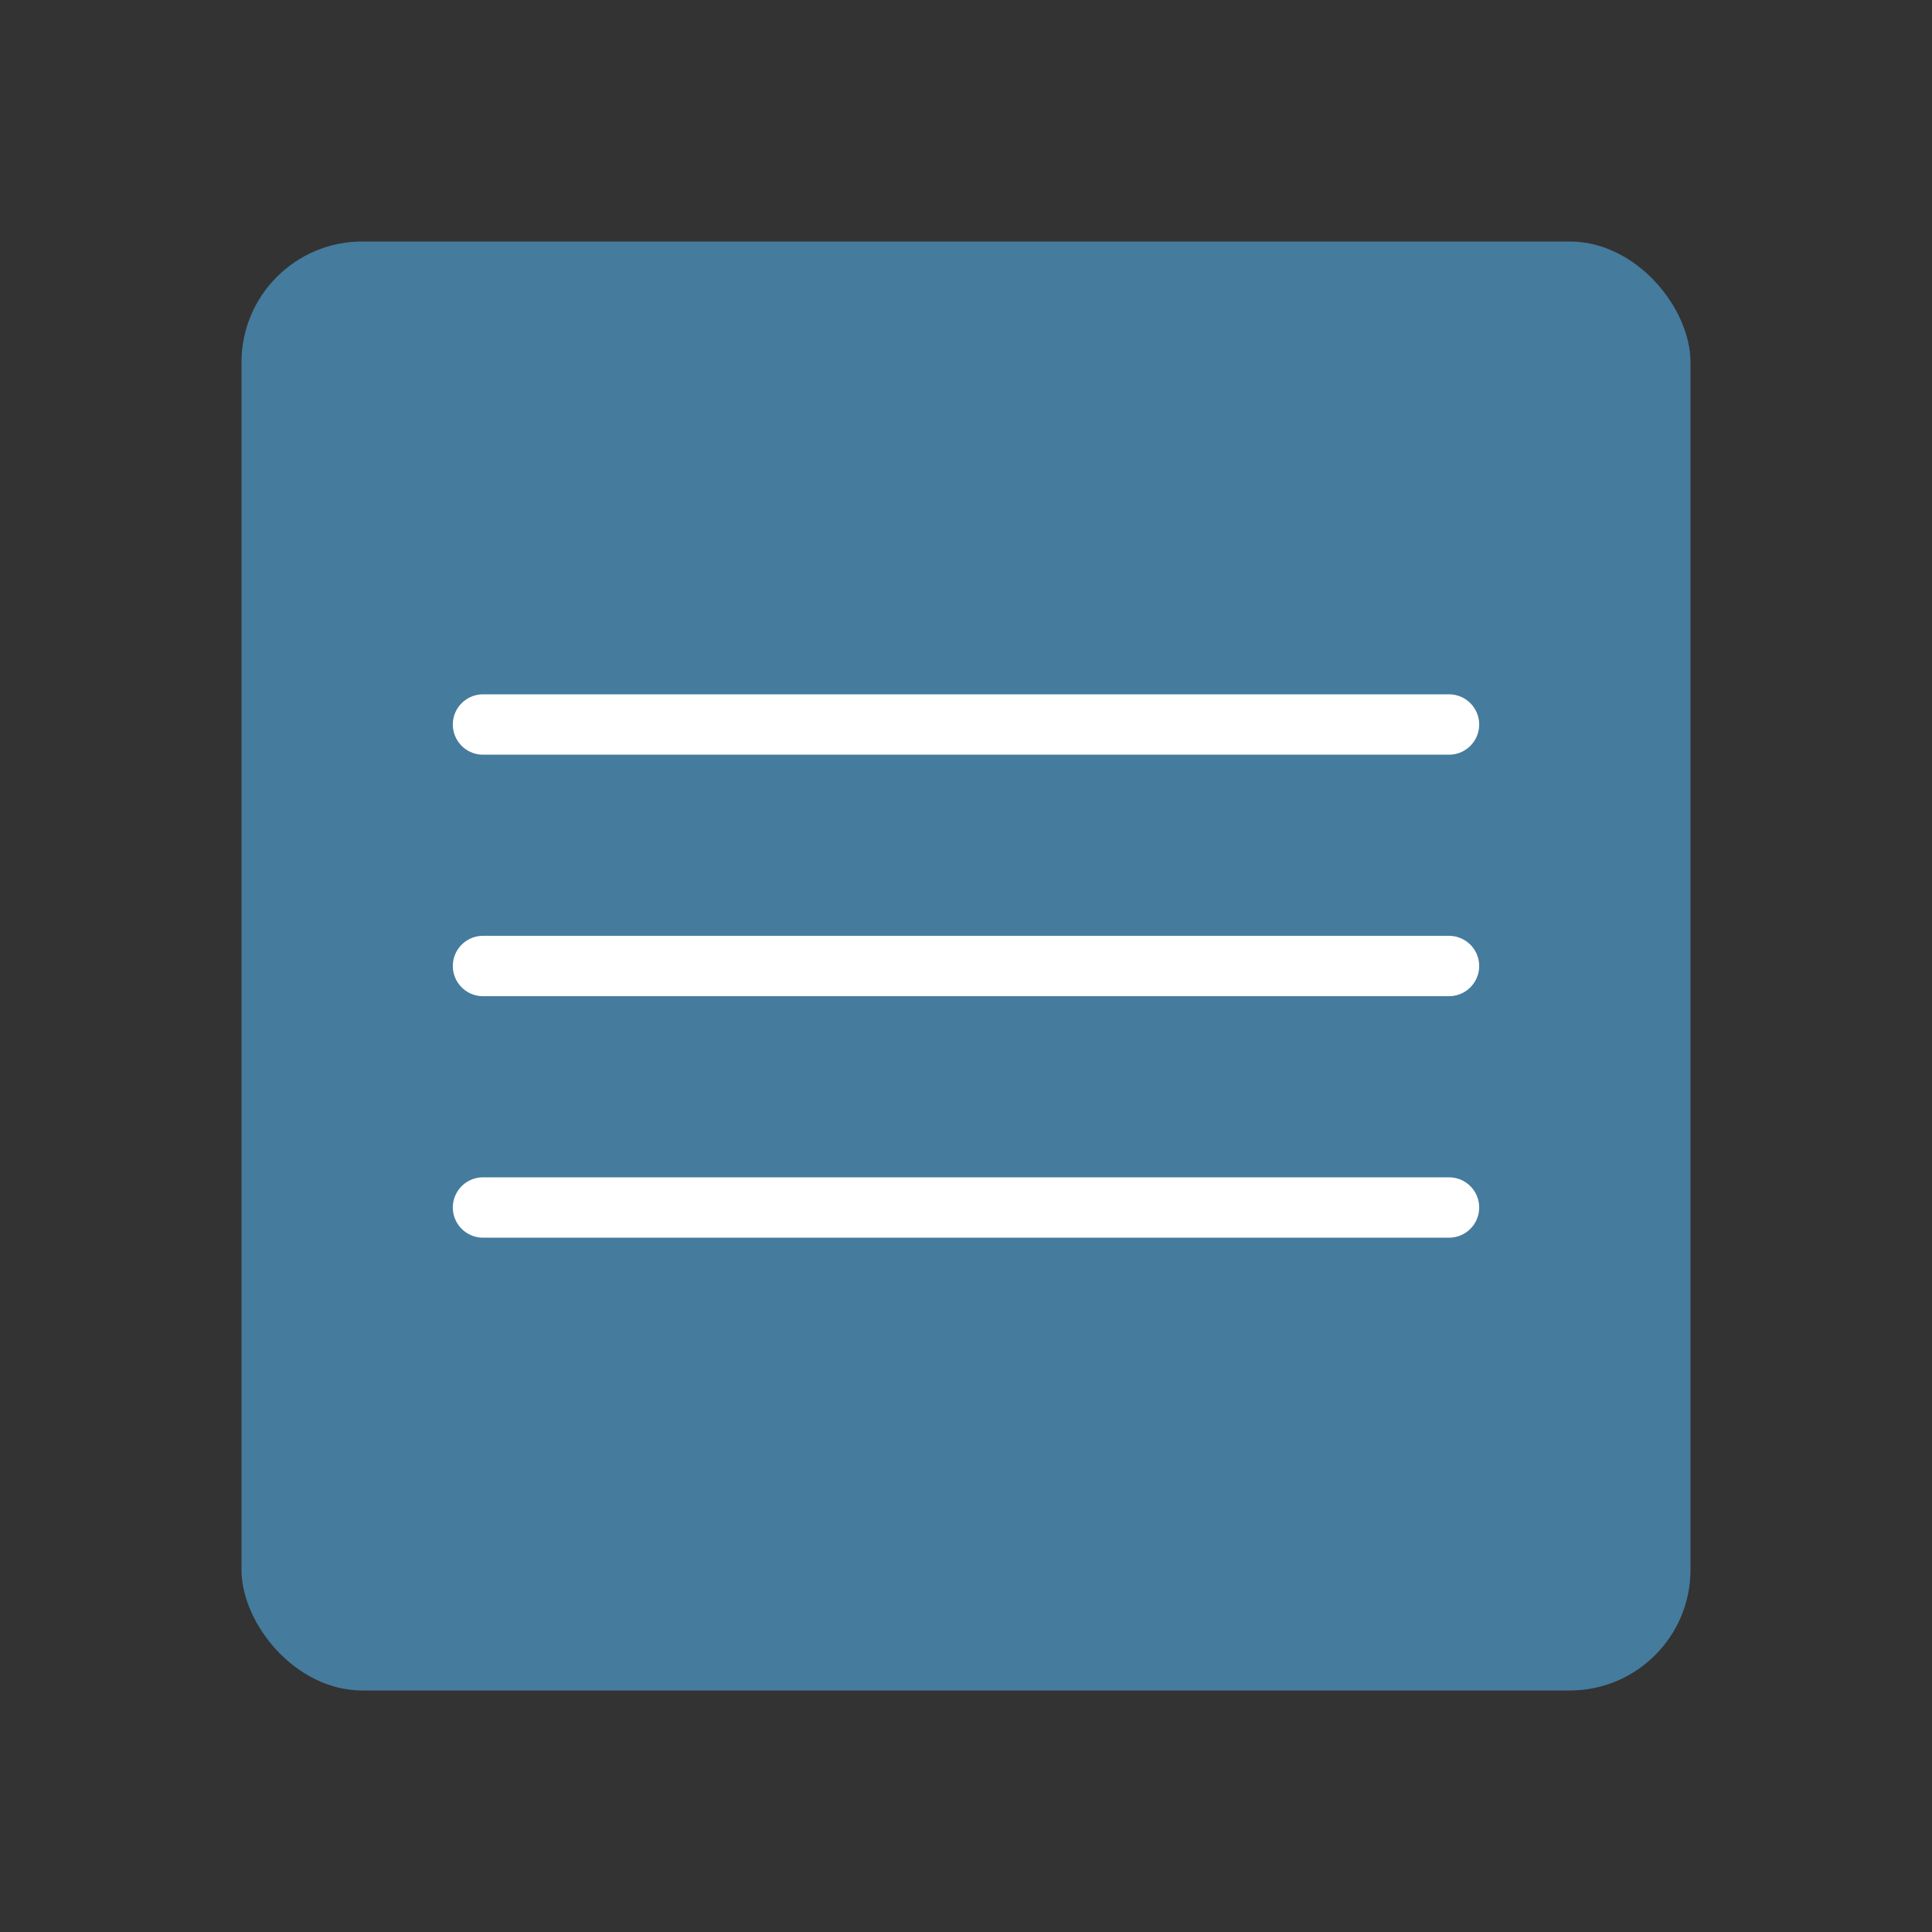
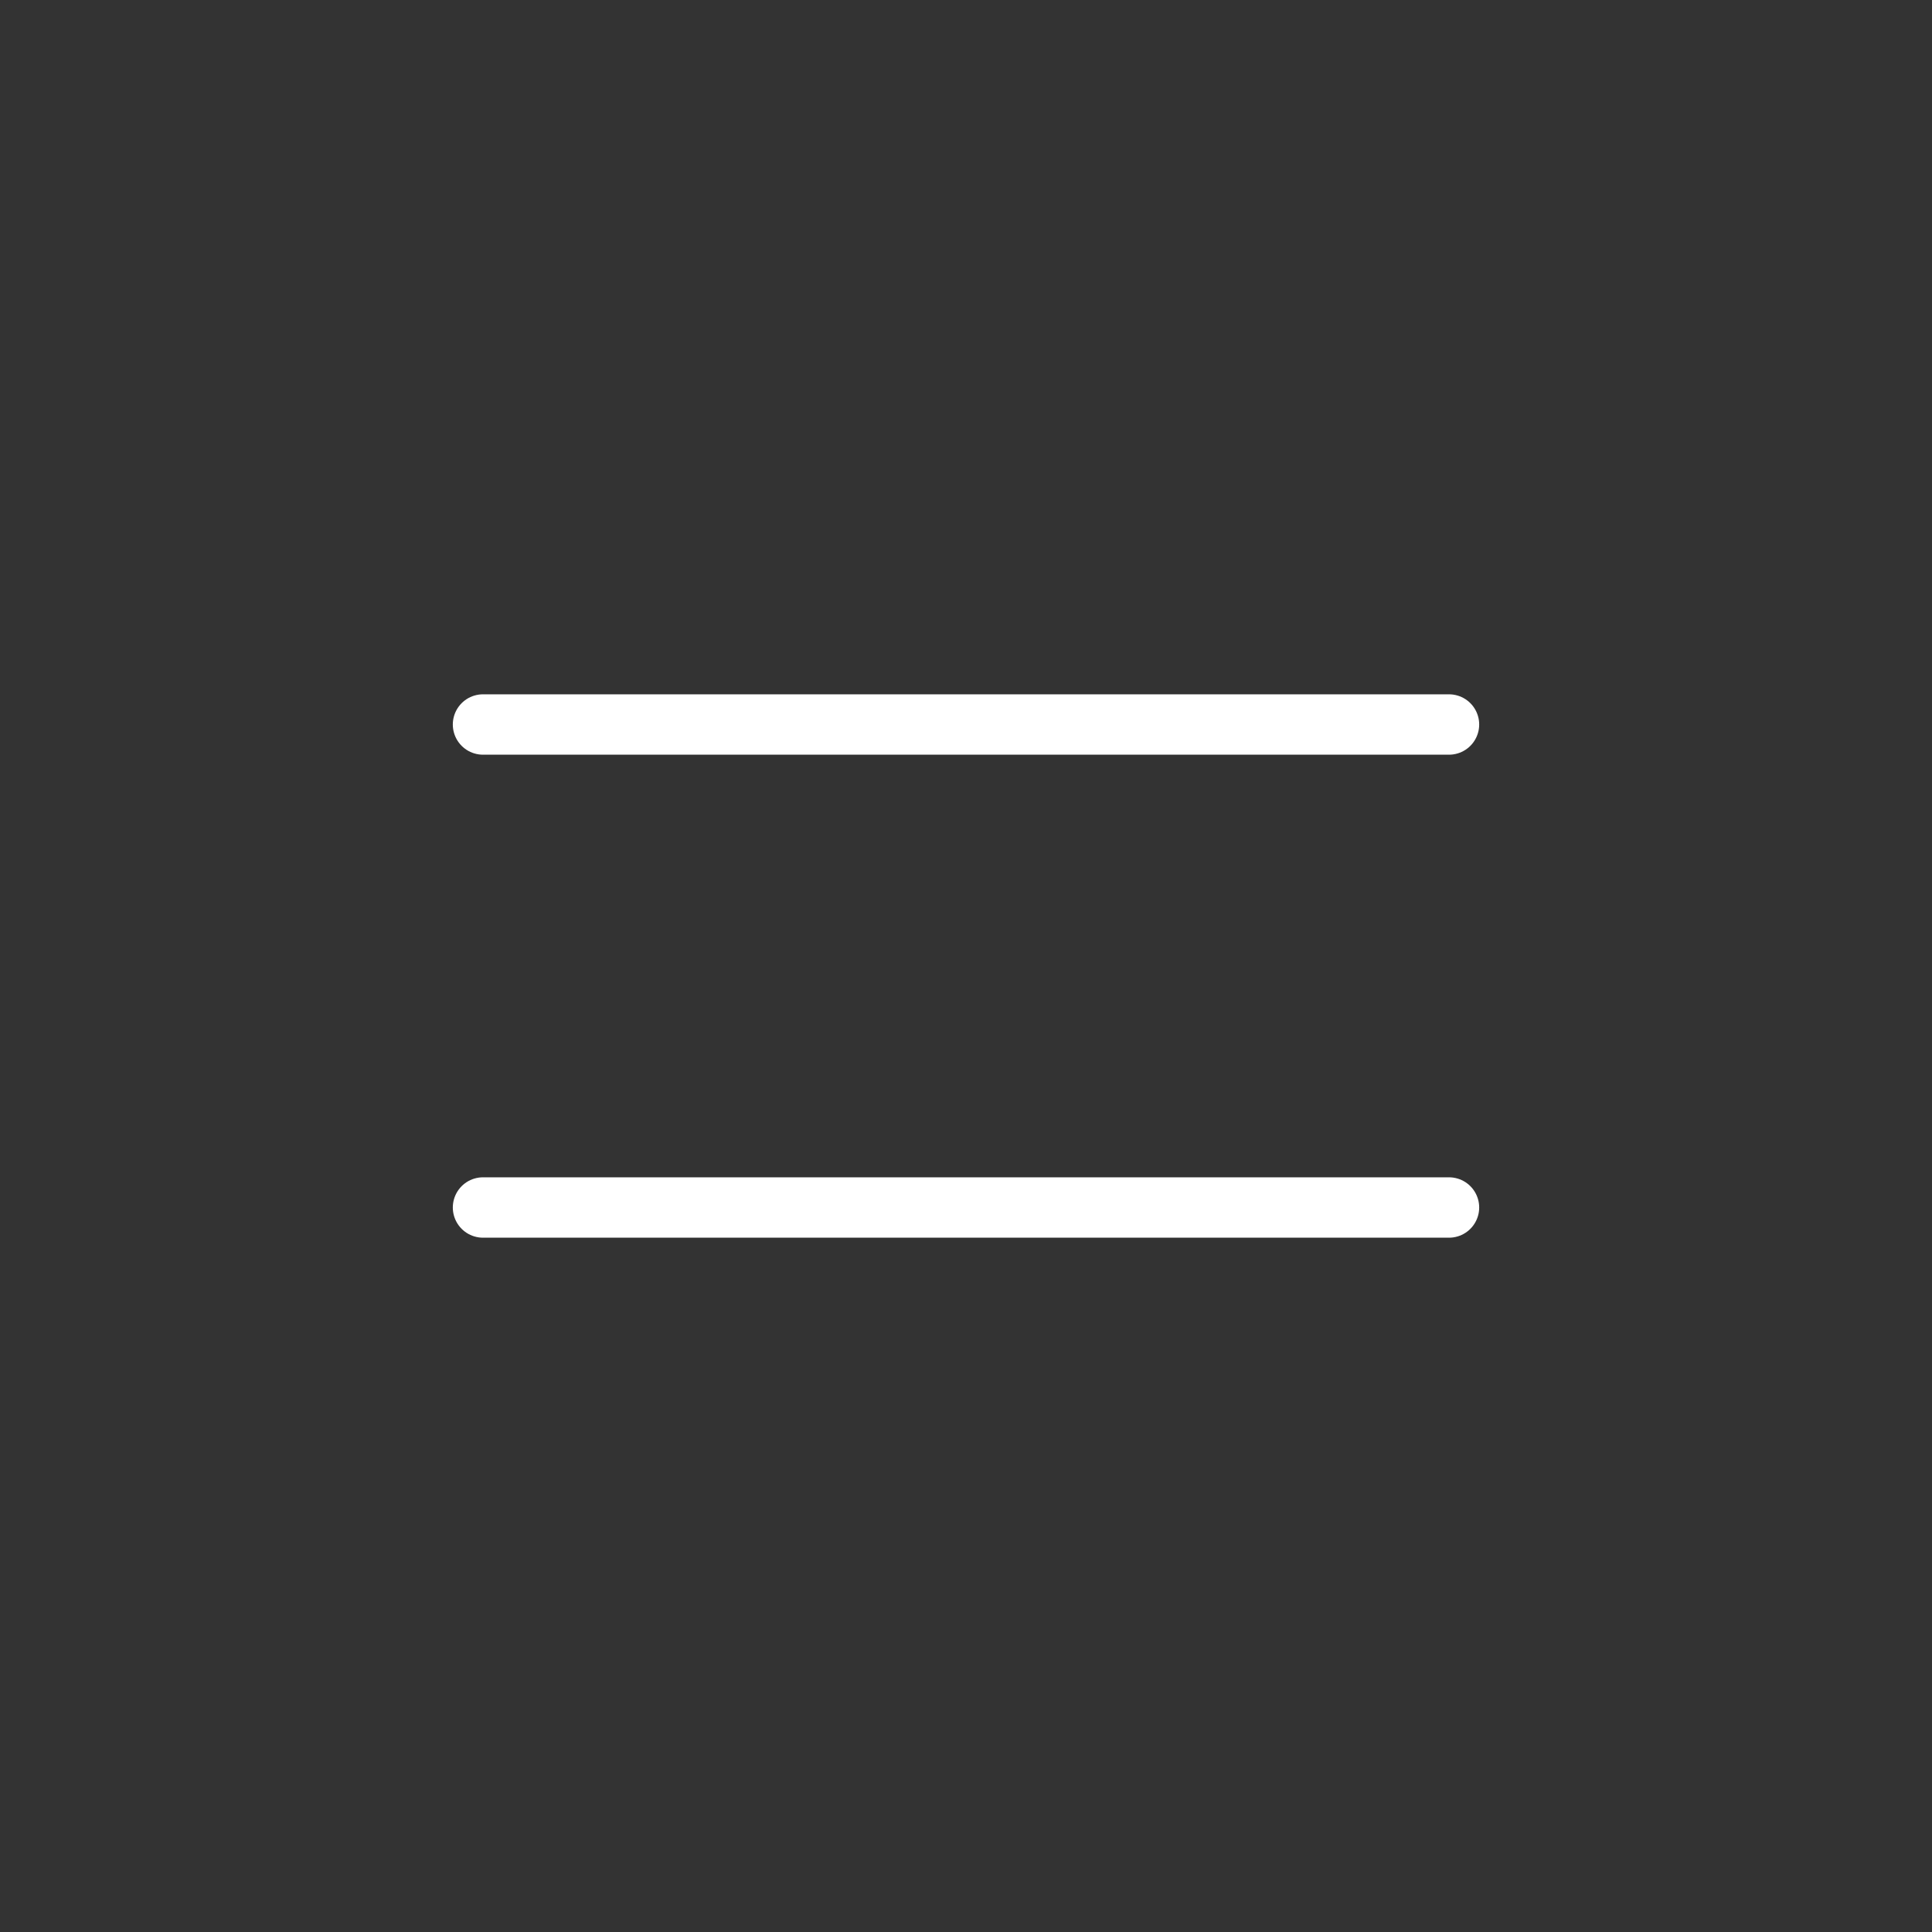
<svg xmlns="http://www.w3.org/2000/svg" viewBox="0 0 64 64" width="64" height="64">
  <rect x="0" y="0" width="64" height="64" fill="#333333" stroke="none" />
-   <rect x="8" y="8" width="48" height="48" rx="4" ry="4" fill="#457b9d" />
-   <path d="M16 24h32M16 32h32M16 40h32" stroke="#fff" stroke-width="2" stroke-linecap="round" />
+   <path d="M16 24h32M16 32M16 40h32" stroke="#fff" stroke-width="2" stroke-linecap="round" />
</svg>